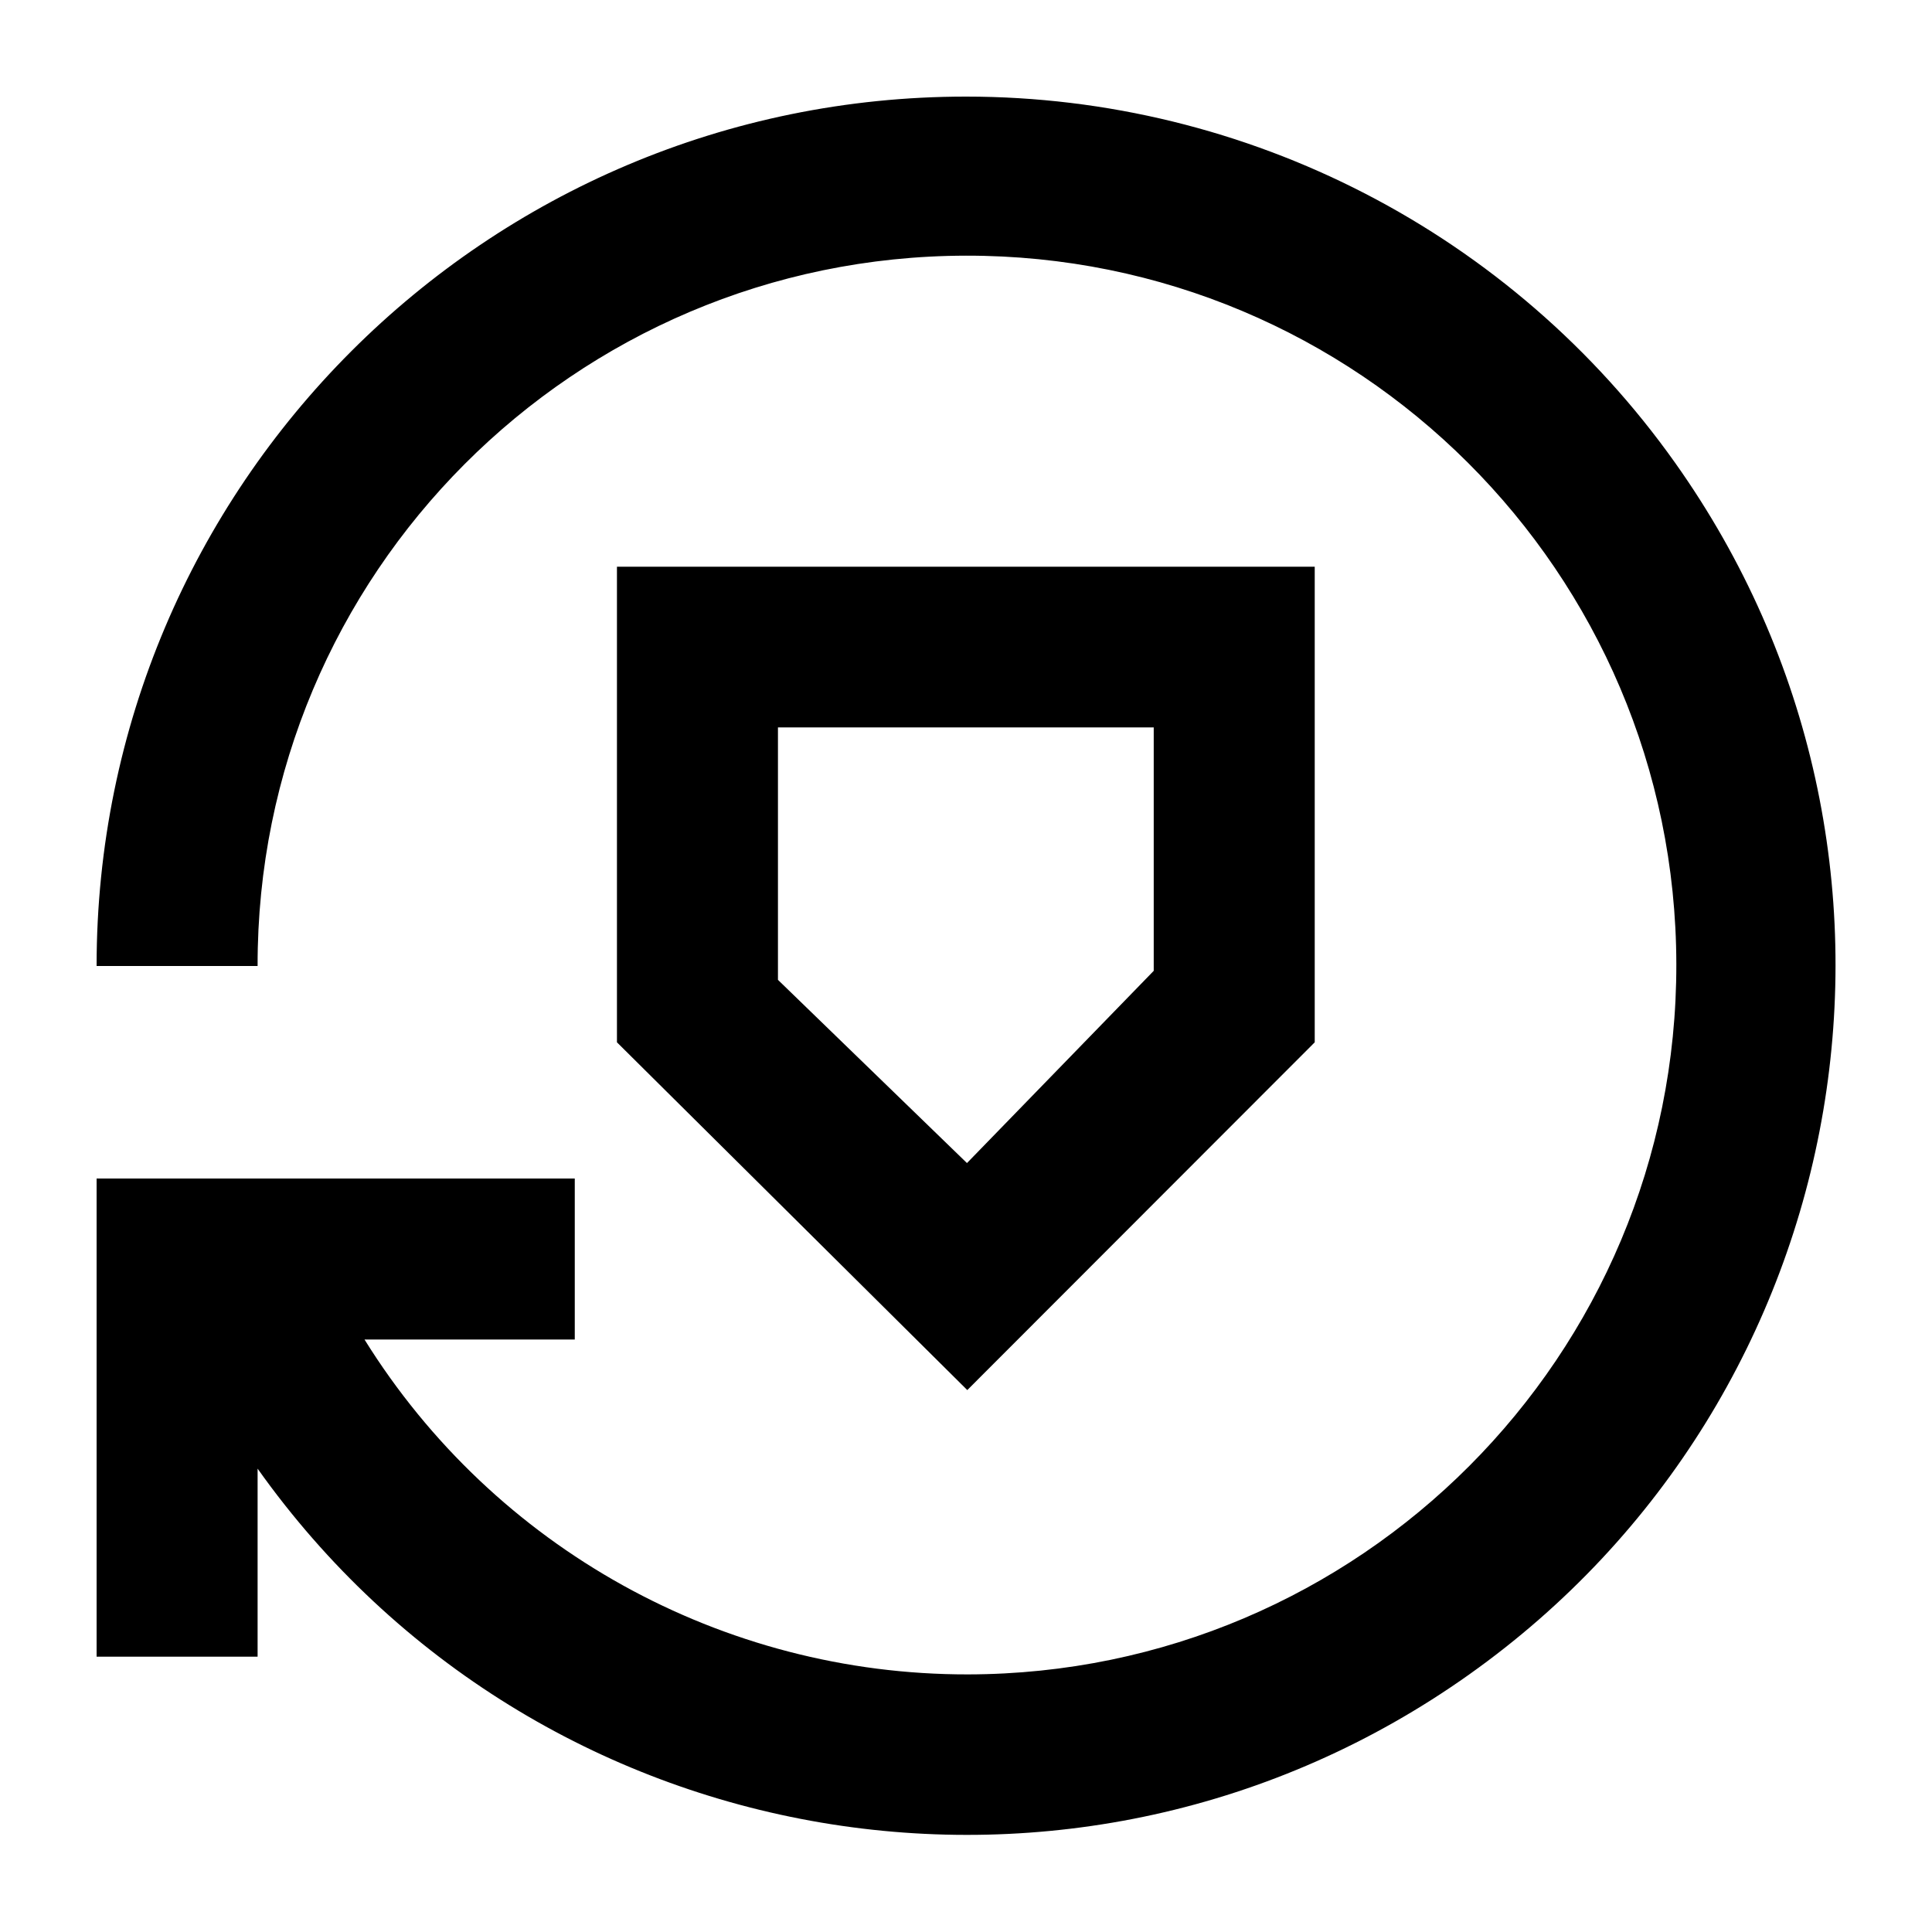
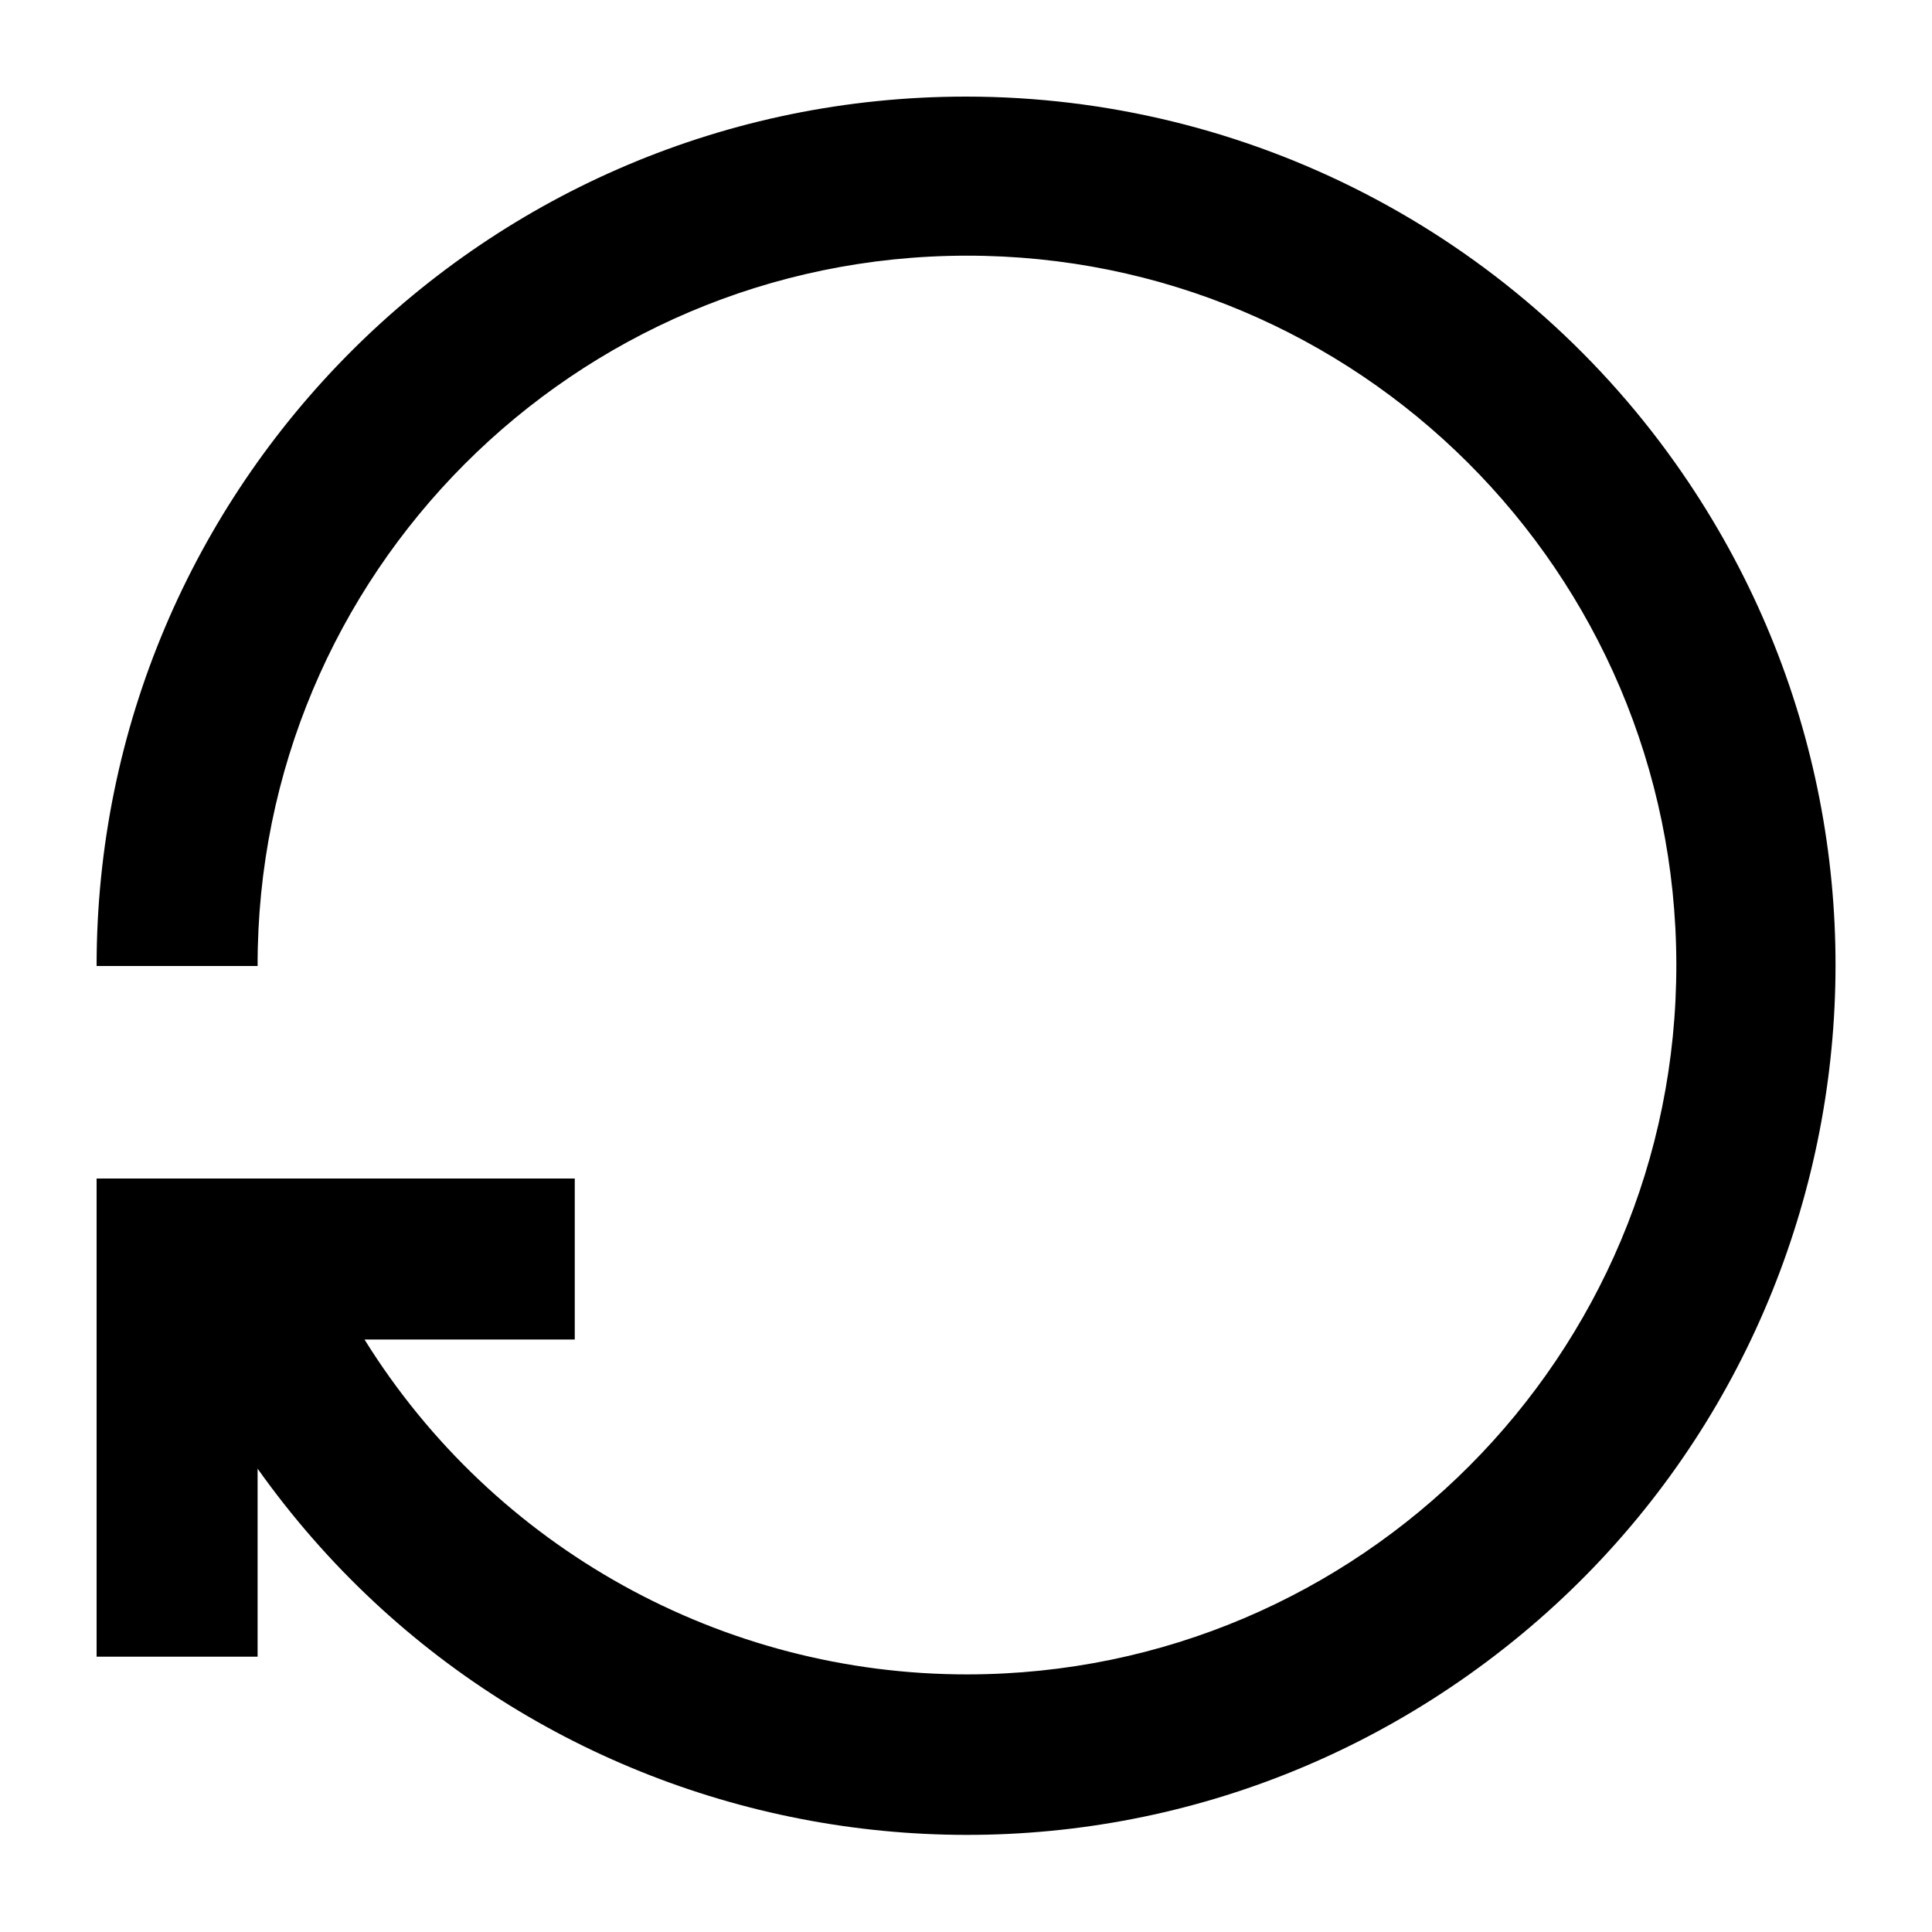
<svg xmlns="http://www.w3.org/2000/svg" id="Icons" width="60" height="60" viewBox="0 0 60 60">
  <defs>
    <style>.cls-1{stroke-width:0px;}</style>
  </defs>
-   <path class="cls-1" d="m40.83,32.37v-14.77h-21.67v14.77l10.88,10.8,10.78-10.79Zm-16.67-1.94v-7.84h11.67v7.56l-5.8,5.97-5.87-5.69Z" />
  <path class="cls-1" d="m30,3C15.09,3,3,15.09,3,30h5c-.02-12.17,9.83-22.04,22-22.06,12.17-.02,22.04,9.83,22.06,22,.02,12.17-9.83,22.04-22,22.06-7.62.01-14.71-3.92-18.74-10.4h6.53v-5H3v14.85h5v-5.84c8.63,12.16,25.48,15.02,37.63,6.39,12.16-8.63,15.02-25.48,6.39-37.63-5.06-7.13-13.27-11.37-22.02-11.37Z" />
</svg>